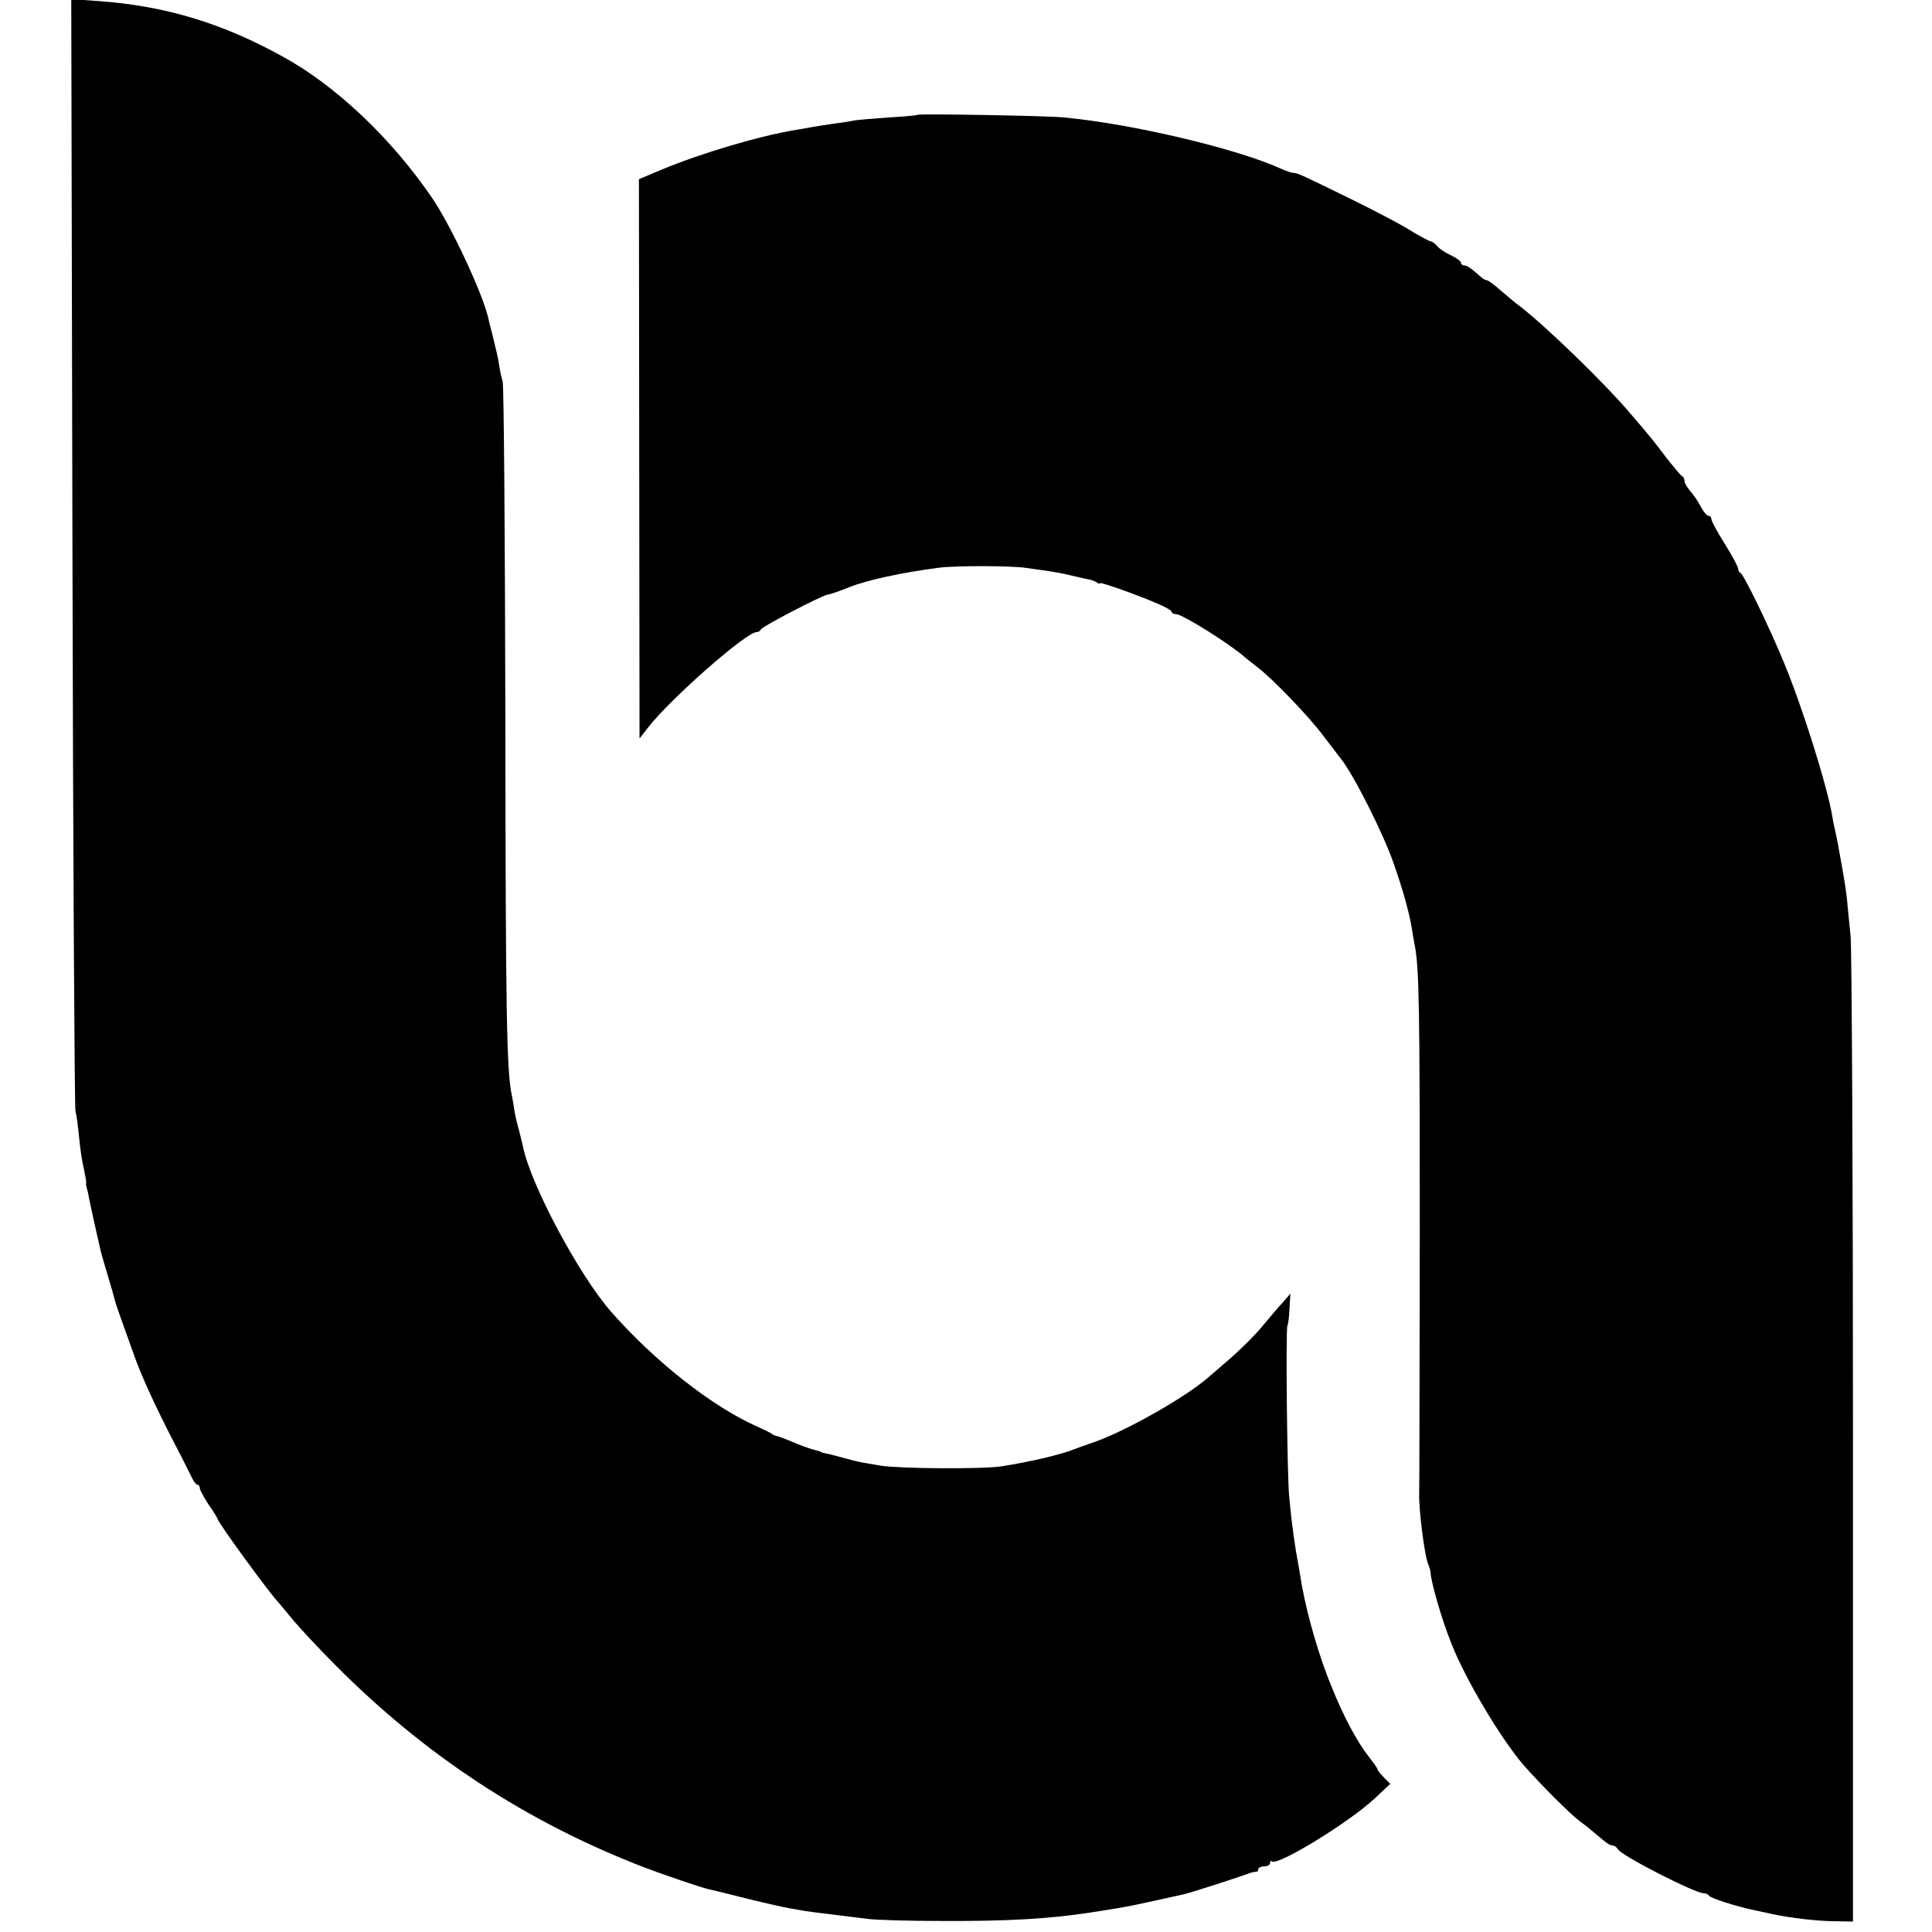
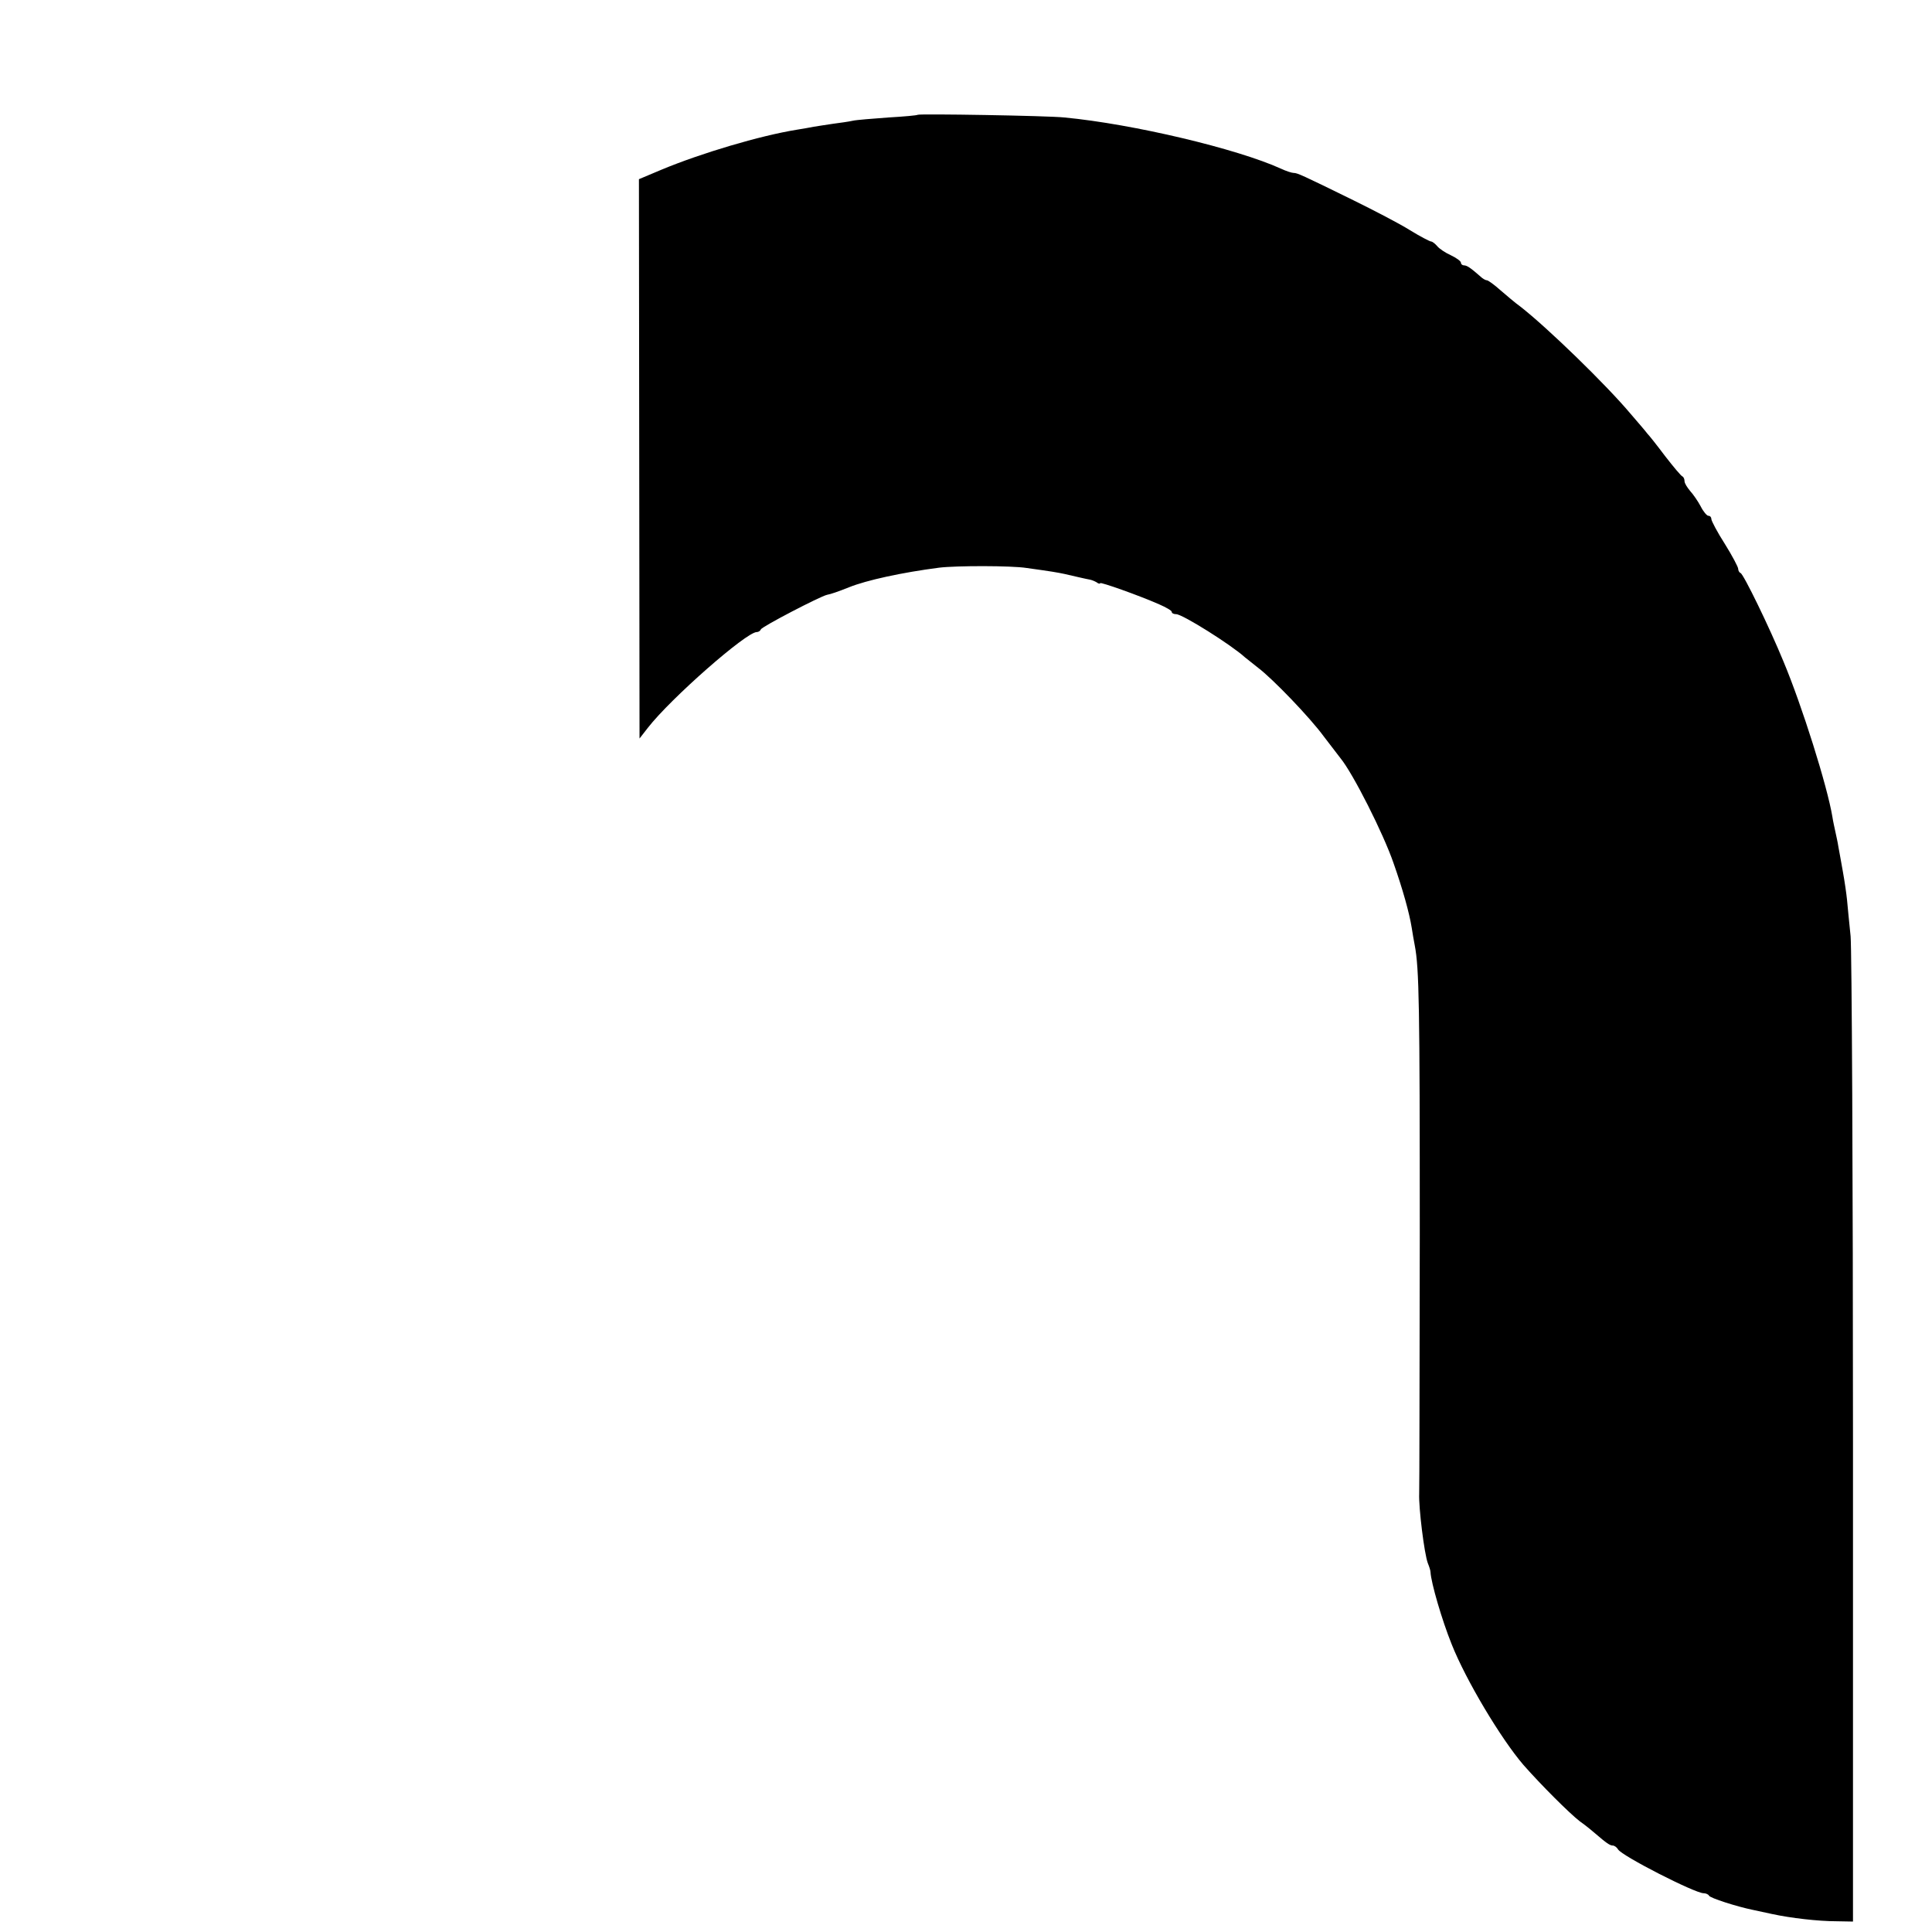
<svg xmlns="http://www.w3.org/2000/svg" version="1.0" width="648pt" height="648pt" viewBox="0 0 648 648" preserveAspectRatio="xMidYMid meet">
  <g transform="translate(0,648) scale(0.1,-0.1)" fill="#000000" stroke="none">
-     <path d="M243 4634 c2 -1017 7 -1862 10 -1879 4 -16 9 -56 12 -87 3 -31 9 -78 15 -102 5 -25 10 -49 9 -53 -1 -5 0 -10 1 -13 1 -3 3 -12 5 -20 2 -14 27 -128 30 -140 1 -3 5 -21 9 -40 4 -19 17 -64 28 -100 11 -36 21 -72 23 -80 3 -14 25 -75 70 -200 23 -62 66 -157 127 -275 29 -55 56 -110 62 -122 6 -13 14 -23 19 -23 4 0 7 -5 7 -11 0 -6 14 -31 30 -56 17 -24 30 -46 30 -48 0 -10 171 -245 205 -281 5 -6 28 -33 50 -60 22 -26 85 -94 140 -149 301 -303 641 -526 1035 -678 63 -24 195 -69 215 -73 6 -1 55 -13 110 -27 55 -14 118 -28 140 -33 22 -4 47 -9 55 -10 17 -4 67 -10 230 -30 30 -4 143 -7 250 -7 220 -1 356 7 495 28 17 3 48 7 70 11 22 3 81 14 130 25 50 11 100 22 113 25 21 4 191 59 222 71 8 3 18 5 23 5 4 -1 7 2 7 8 0 5 9 10 20 10 11 0 20 5 20 12 0 6 3 8 6 5 18 -17 258 130 345 211 l52 49 -21 21 c-12 12 -22 25 -22 28 0 3 -13 22 -29 42 -39 50 -83 131 -125 235 -40 96 -81 236 -100 342 -3 17 -7 44 -10 60 -13 68 -24 146 -32 235 -7 73 -12 563 -6 574 3 5 6 31 7 58 l3 49 -26 -30 c-15 -16 -43 -49 -62 -72 -33 -41 -90 -96 -140 -138 -14 -12 -36 -31 -50 -43 -75 -65 -271 -176 -375 -213 -27 -9 -59 -21 -70 -25 -43 -18 -149 -43 -245 -58 -61 -10 -343 -8 -405 2 -71 12 -75 12 -125 26 -25 7 -52 14 -60 15 -8 2 -16 4 -17 5 -2 2 -6 3 -10 4 -22 5 -61 19 -88 31 -16 7 -37 15 -45 17 -8 2 -17 5 -20 8 -3 3 -25 14 -50 25 -151 67 -343 218 -490 385 -109 124 -272 431 -296 555 -1 6 -7 29 -13 53 -7 24 -14 55 -16 70 -2 15 -6 36 -8 47 -18 80 -21 278 -22 1260 -1 611 -5 1121 -9 1135 -4 14 -9 36 -11 50 -4 28 -8 44 -24 110 -7 25 -13 52 -15 60 -21 84 -126 308 -188 398 -137 200 -324 377 -503 474 -201 111 -392 168 -610 184 l-96 7 4 -1849z" />
    <path d="M3078 6095 c-2 -2 -46 -6 -98 -9 -53 -4 -107 -8 -120 -11 -13 -3 -42 -7 -65 -10 -22 -3 -51 -8 -65 -10 -14 -3 -39 -7 -57 -10 -124 -20 -322 -79 -454 -134 l-76 -32 1 -938 1 -938 28 36 c77 99 330 321 365 321 6 0 12 4 14 9 3 9 199 111 222 116 12 2 38 11 73 25 59 24 179 50 303 66 57 7 243 7 293 -1 87 -12 103 -15 127 -20 35 -8 73 -17 85 -19 6 -1 16 -5 23 -9 6 -5 12 -6 12 -3 0 5 130 -41 198 -71 23 -10 42 -21 42 -25 0 -5 7 -8 15 -8 21 0 185 -103 231 -145 6 -5 26 -21 44 -35 49 -37 174 -167 220 -230 23 -30 48 -63 56 -73 42 -51 144 -253 178 -352 31 -88 53 -167 61 -217 3 -18 7 -44 10 -58 15 -78 17 -201 17 -970 -1 -465 -1 -856 -2 -870 -2 -46 17 -201 29 -233 5 -12 9 -25 9 -30 2 -36 38 -160 71 -242 48 -121 166 -318 241 -405 59 -67 154 -162 189 -189 20 -14 43 -33 52 -41 37 -32 49 -40 58 -40 6 0 14 -6 18 -13 13 -22 258 -147 287 -147 8 0 16 -4 18 -8 3 -8 94 -37 148 -48 14 -3 43 -9 65 -14 60 -13 153 -24 215 -24 l55 -1 0 1610 c0 886 -4 1648 -8 1695 -5 47 -10 101 -12 122 -2 20 -8 62 -14 95 -6 32 -12 69 -15 83 -2 14 -7 36 -10 50 -3 14 -8 36 -10 50 -17 103 -102 373 -164 521 -48 117 -134 293 -144 297 -5 2 -8 9 -8 14 0 6 -20 44 -45 84 -25 39 -45 77 -45 83 0 6 -4 11 -10 11 -5 0 -17 14 -26 32 -9 17 -25 40 -35 51 -10 12 -19 26 -19 33 0 7 -3 14 -7 16 -5 2 -30 32 -58 68 -27 36 -54 70 -60 76 -5 7 -30 36 -55 65 -84 100 -280 290 -371 361 -17 12 -47 38 -67 55 -20 18 -41 33 -45 33 -5 0 -15 6 -22 13 -33 29 -45 37 -55 37 -5 0 -10 4 -10 9 0 5 -15 16 -34 25 -18 8 -39 22 -46 31 -7 8 -16 15 -20 15 -4 0 -37 17 -71 38 -35 22 -120 66 -189 100 -175 86 -189 92 -201 92 -6 0 -25 6 -42 14 -147 67 -496 150 -727 172 -56 6 -487 13 -492 9z" />
  </g>
</svg>